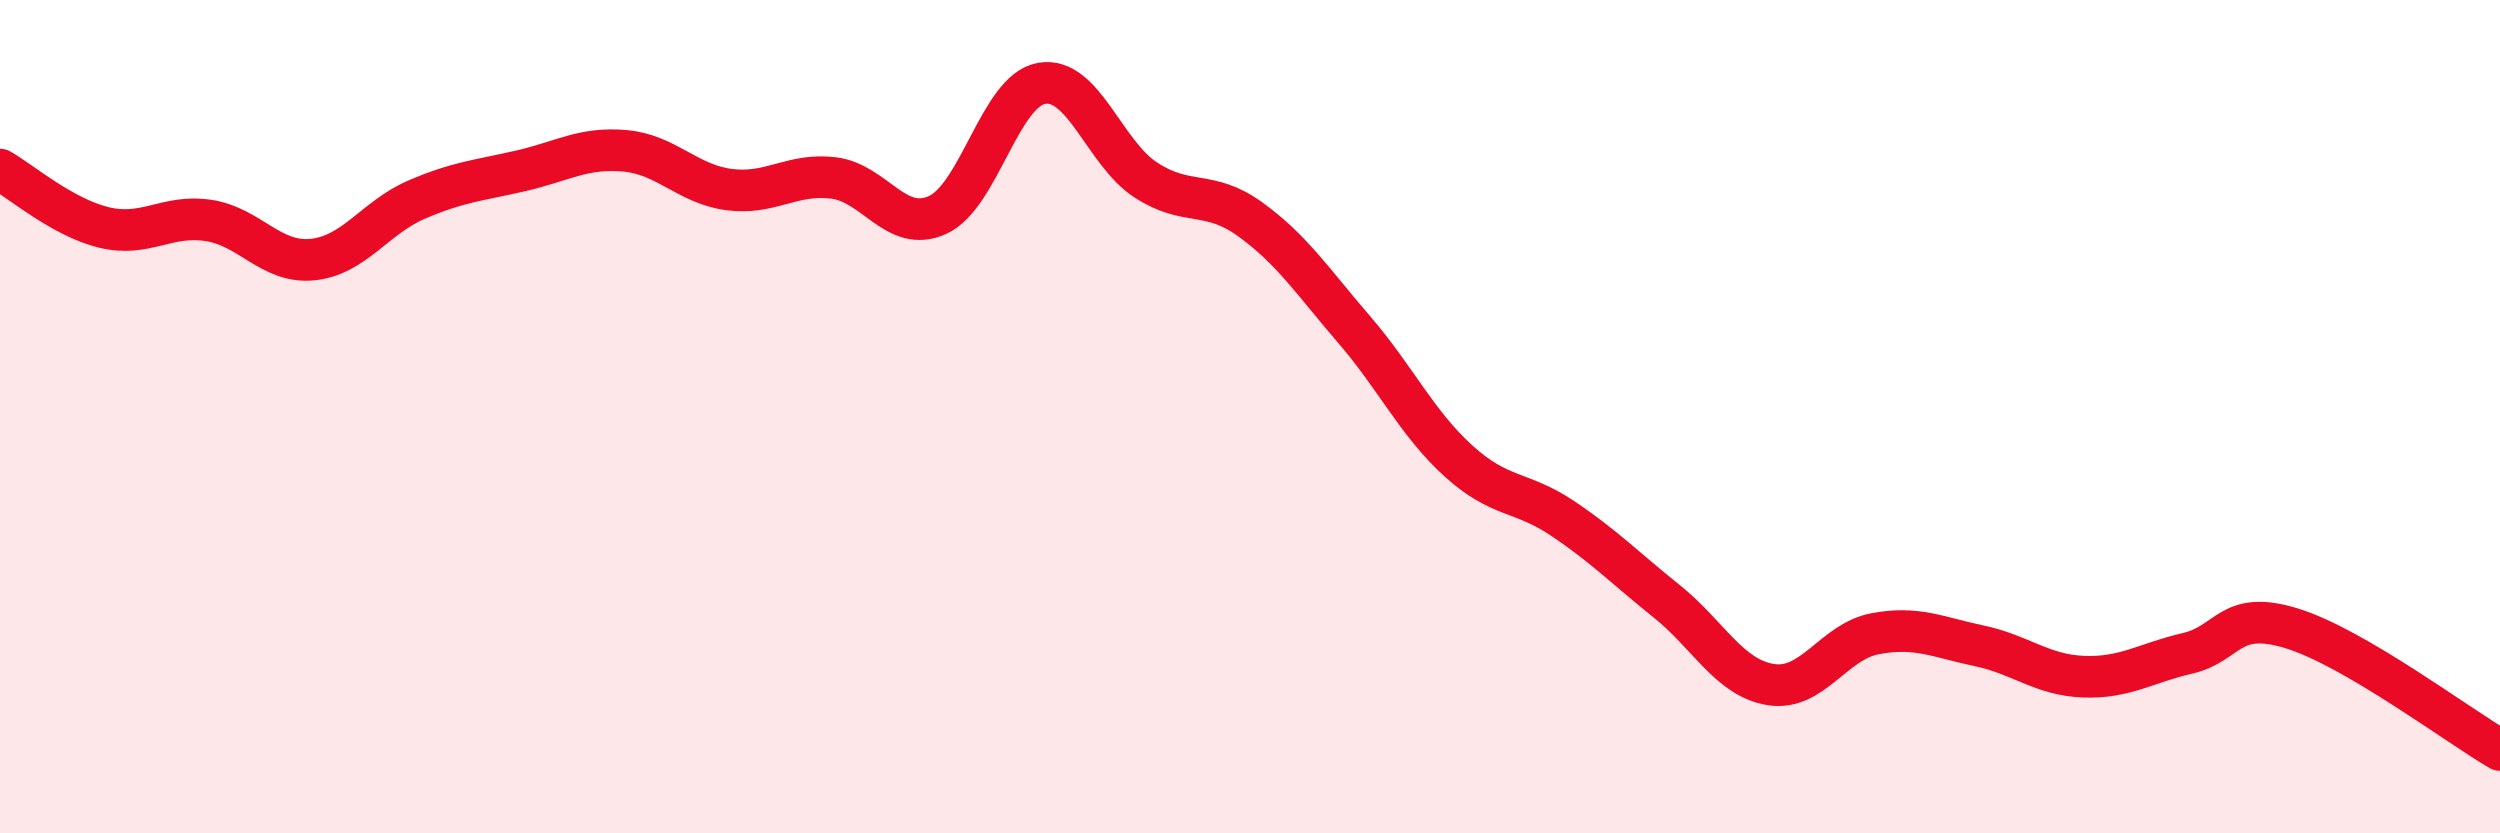
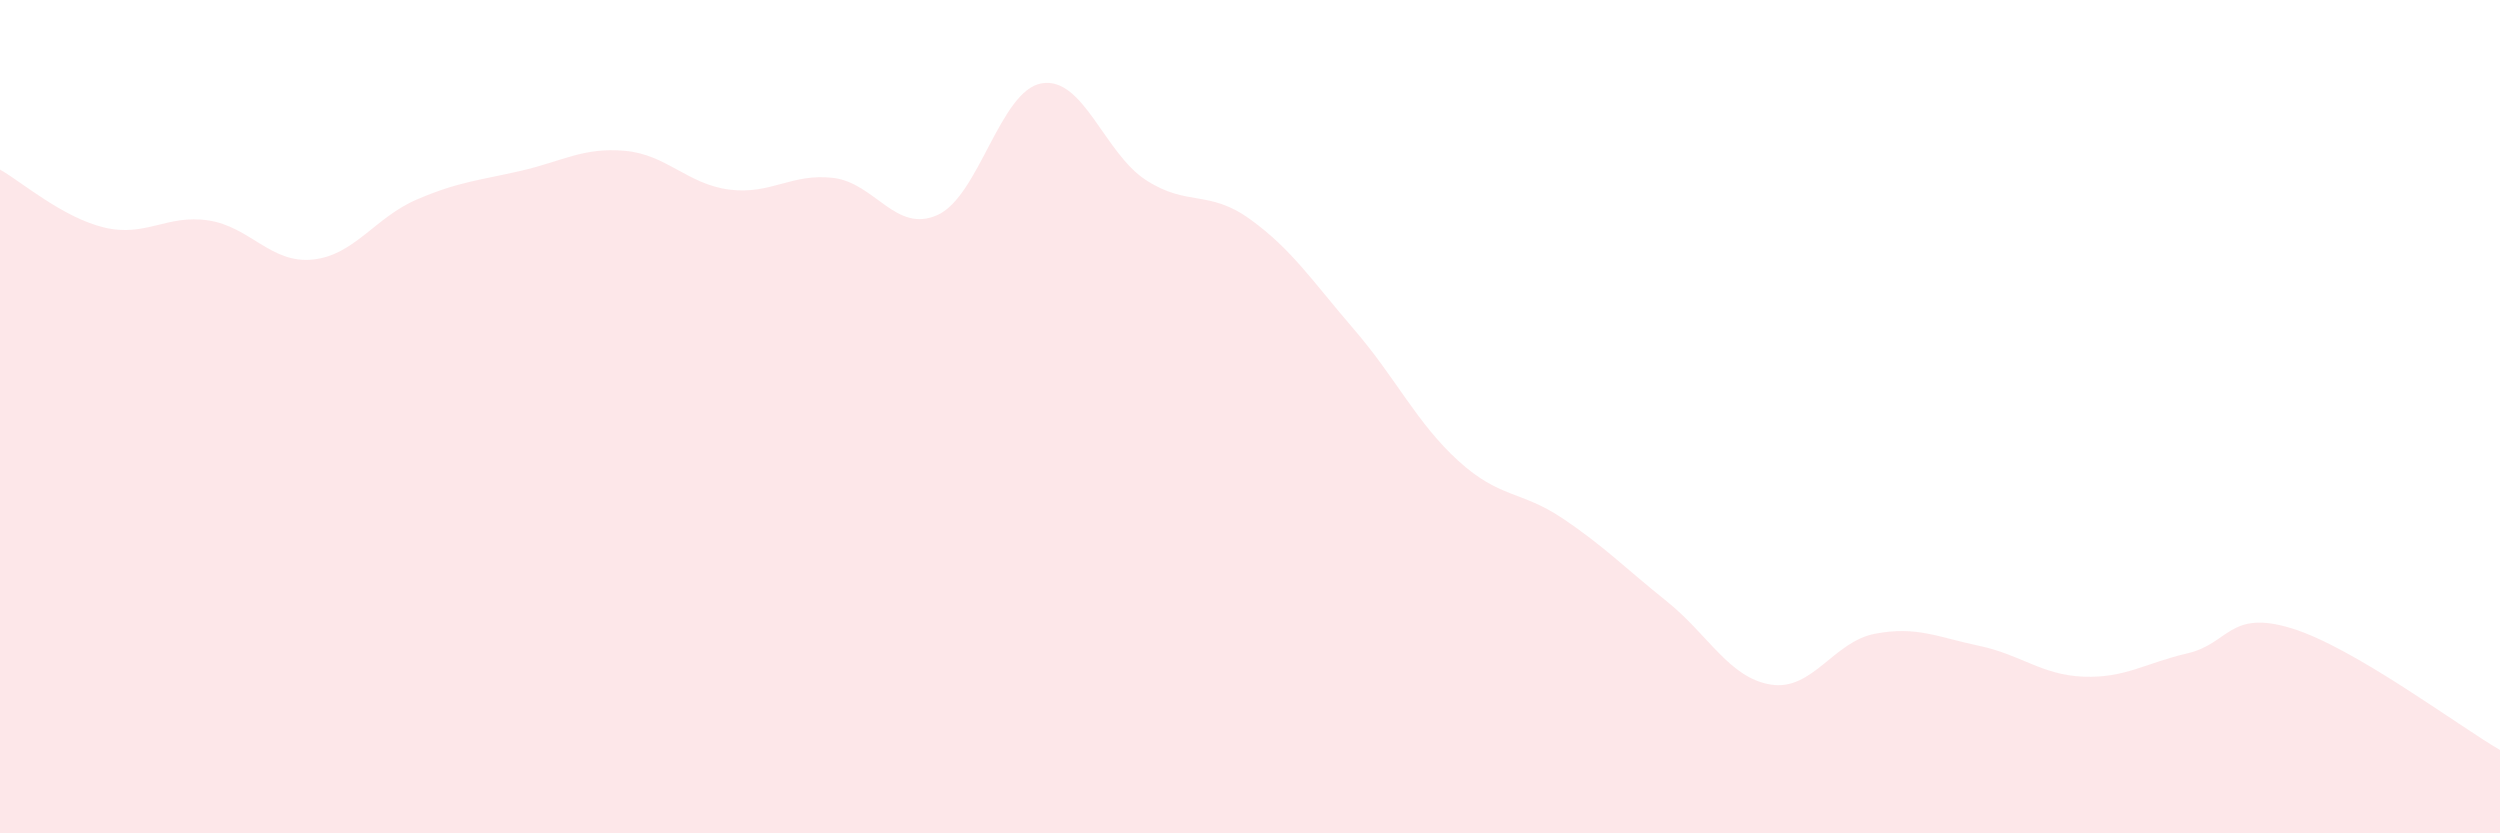
<svg xmlns="http://www.w3.org/2000/svg" width="60" height="20" viewBox="0 0 60 20">
  <path d="M 0,4.07 C 0.5,4.35 1.5,5.22 2.5,5.46 C 3.5,5.7 4,5.14 5,5.29 C 6,5.44 6.5,6.33 7.5,6.23 C 8.5,6.13 9,5.22 10,4.79 C 11,4.36 11.5,4.33 12.5,4.1 C 13.5,3.87 14,3.53 15,3.62 C 16,3.71 16.5,4.42 17.5,4.55 C 18.5,4.68 19,4.15 20,4.27 C 21,4.39 21.5,5.61 22.5,5.16 C 23.5,4.71 24,2.17 25,2 C 26,1.83 26.5,3.67 27.5,4.32 C 28.5,4.97 29,4.54 30,5.26 C 31,5.98 31.5,6.75 32.5,7.91 C 33.5,9.07 34,10.15 35,11.06 C 36,11.97 36.5,11.77 37.5,12.44 C 38.5,13.11 39,13.63 40,14.43 C 41,15.23 41.5,16.27 42.5,16.43 C 43.5,16.59 44,15.4 45,15.21 C 46,15.02 46.5,15.29 47.5,15.5 C 48.5,15.71 49,16.2 50,16.24 C 51,16.28 51.5,15.91 52.5,15.68 C 53.5,15.45 53.5,14.62 55,15.08 C 56.5,15.54 59,17.42 60,18L60 20L0 20Z" fill="#EB0A25" opacity="0.1" stroke-linecap="round" stroke-linejoin="round" />
-   <path d="M 0,4.07 C 0.5,4.35 1.5,5.22 2.5,5.46 C 3.5,5.7 4,5.14 5,5.29 C 6,5.44 6.5,6.33 7.5,6.23 C 8.5,6.13 9,5.22 10,4.79 C 11,4.36 11.5,4.33 12.5,4.1 C 13.5,3.87 14,3.53 15,3.62 C 16,3.71 16.5,4.42 17.5,4.55 C 18.5,4.68 19,4.15 20,4.27 C 21,4.39 21.5,5.61 22.5,5.16 C 23.5,4.71 24,2.17 25,2 C 26,1.83 26.5,3.67 27.5,4.32 C 28.5,4.97 29,4.54 30,5.26 C 31,5.98 31.5,6.75 32.5,7.91 C 33.5,9.07 34,10.15 35,11.06 C 36,11.97 36.5,11.77 37.5,12.44 C 38.5,13.11 39,13.63 40,14.43 C 41,15.23 41.5,16.27 42.5,16.43 C 43.5,16.59 44,15.4 45,15.21 C 46,15.02 46.5,15.29 47.5,15.5 C 48.5,15.71 49,16.2 50,16.24 C 51,16.28 51.5,15.91 52.5,15.68 C 53.5,15.45 53.5,14.62 55,15.08 C 56.5,15.54 59,17.42 60,18" stroke="#EB0A25" stroke-width="1" fill="none" stroke-linecap="round" stroke-linejoin="round" />
</svg>